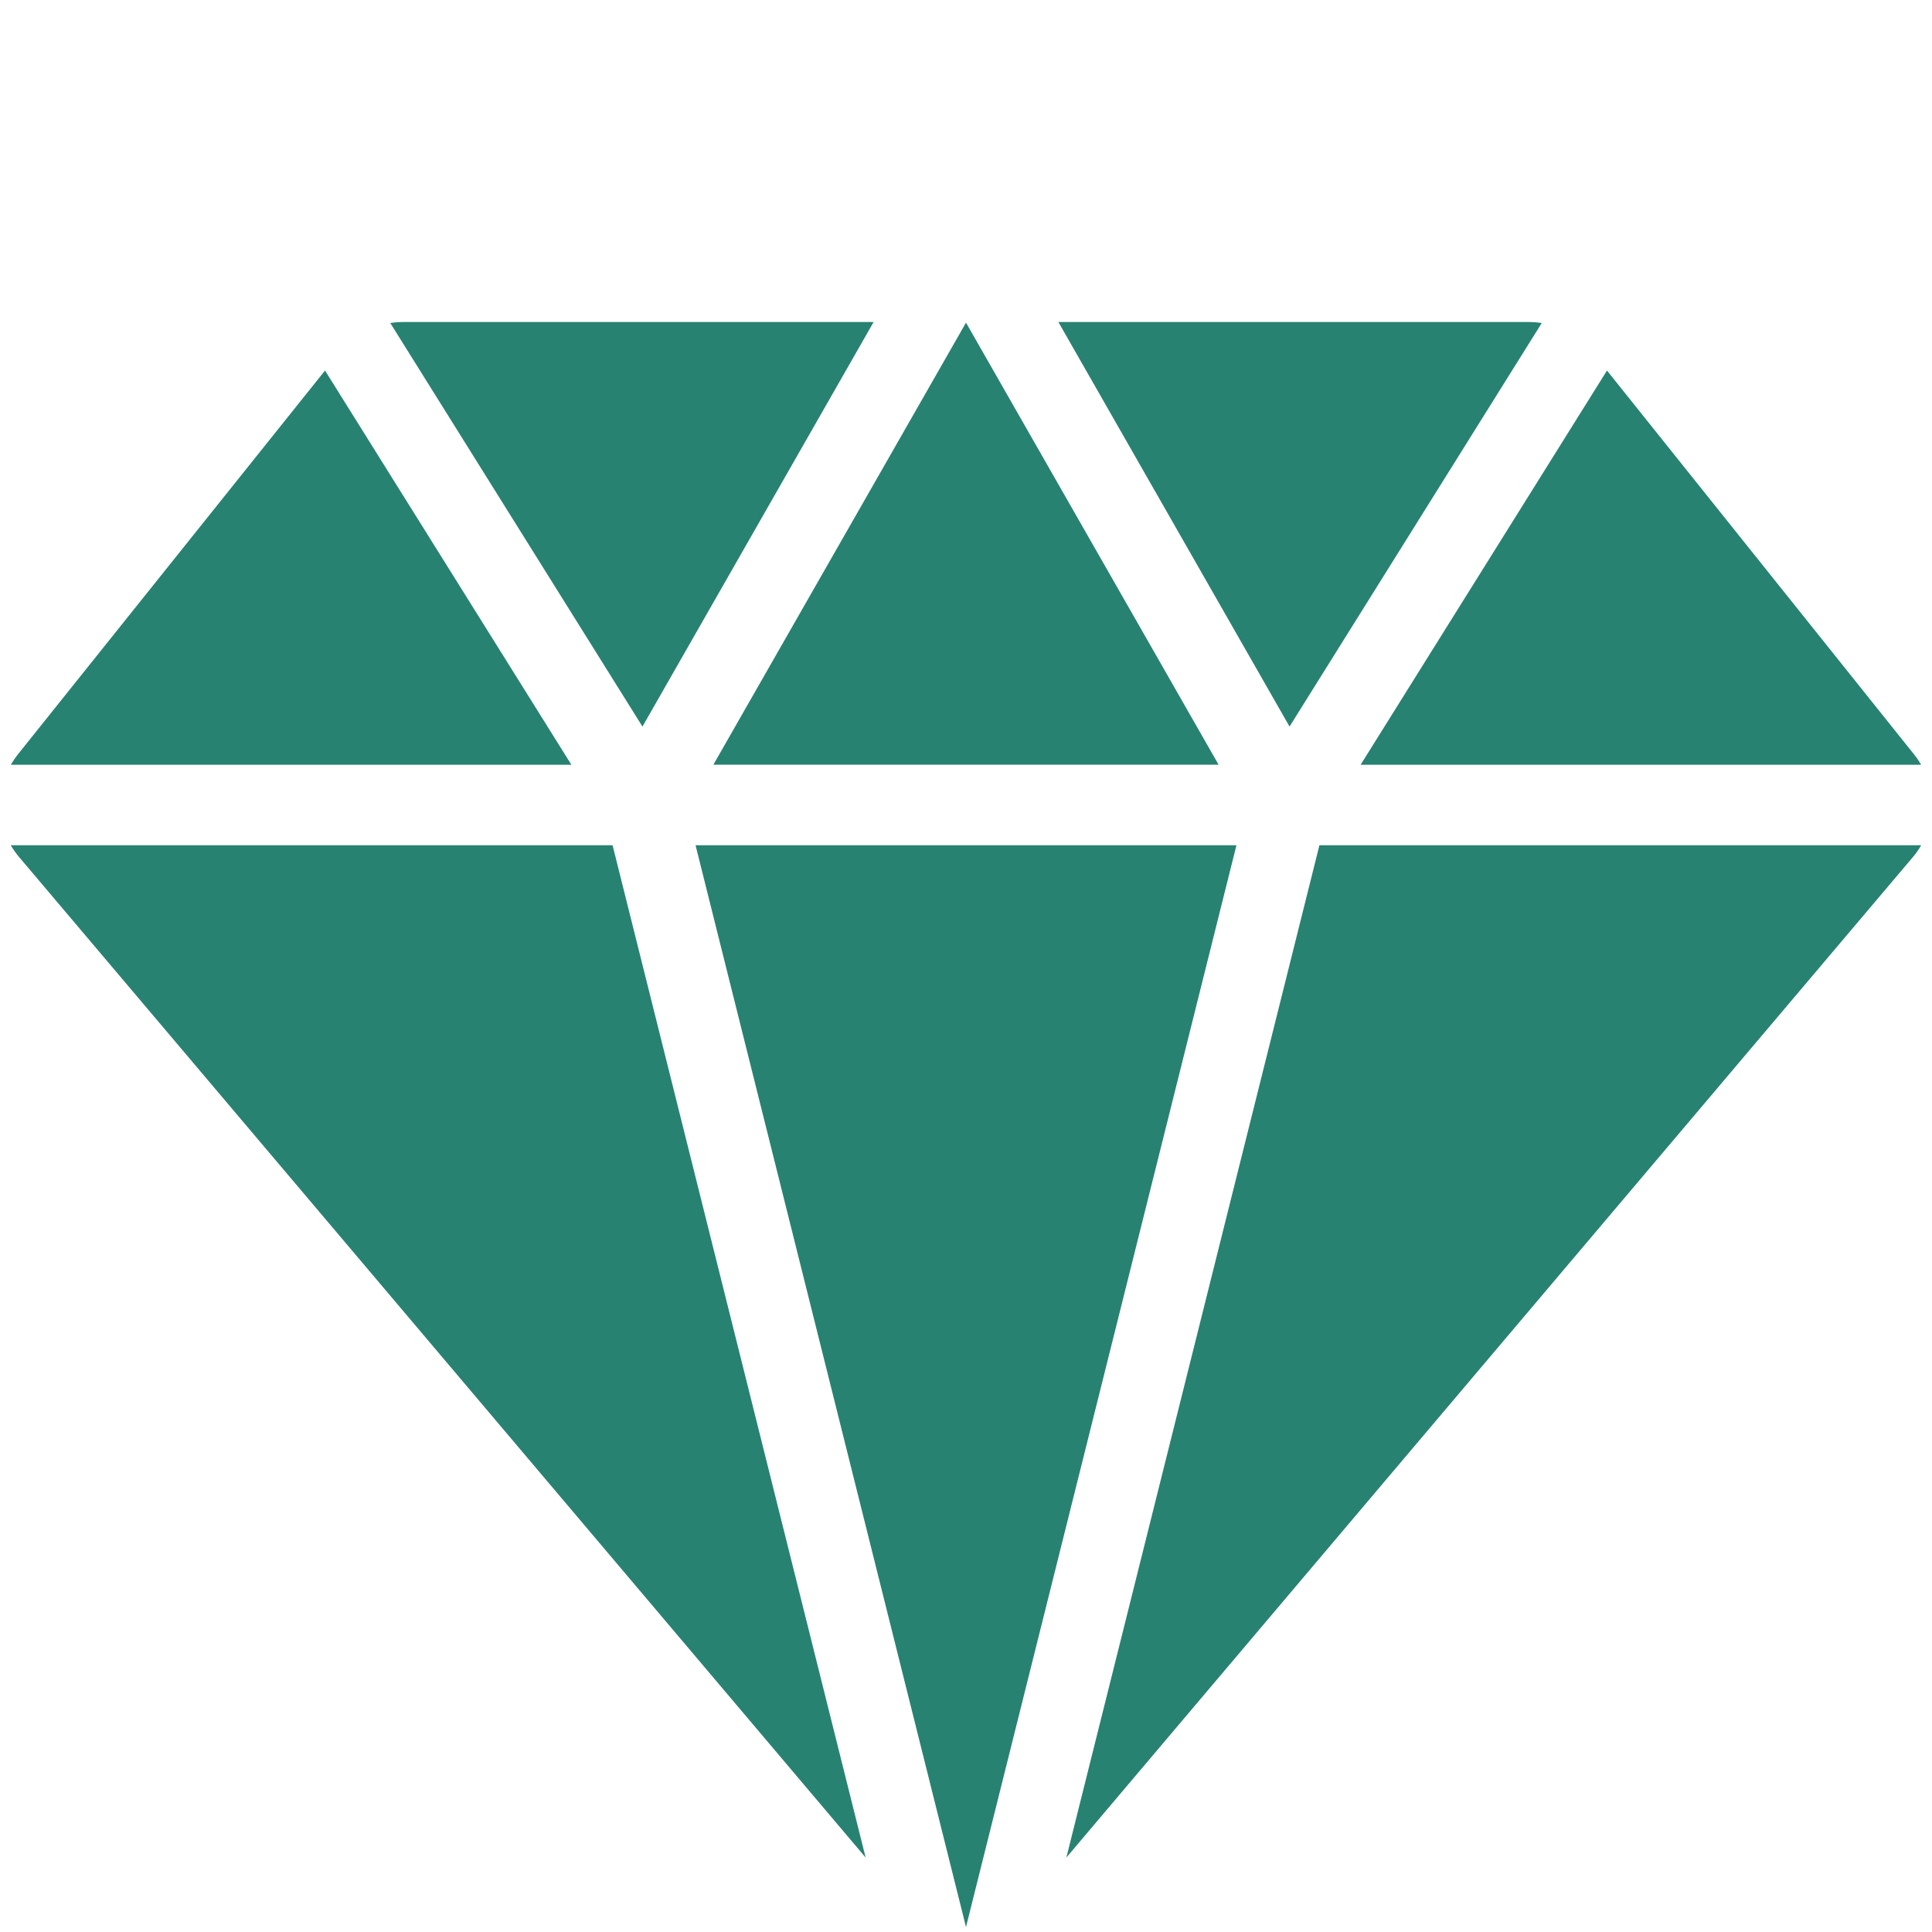
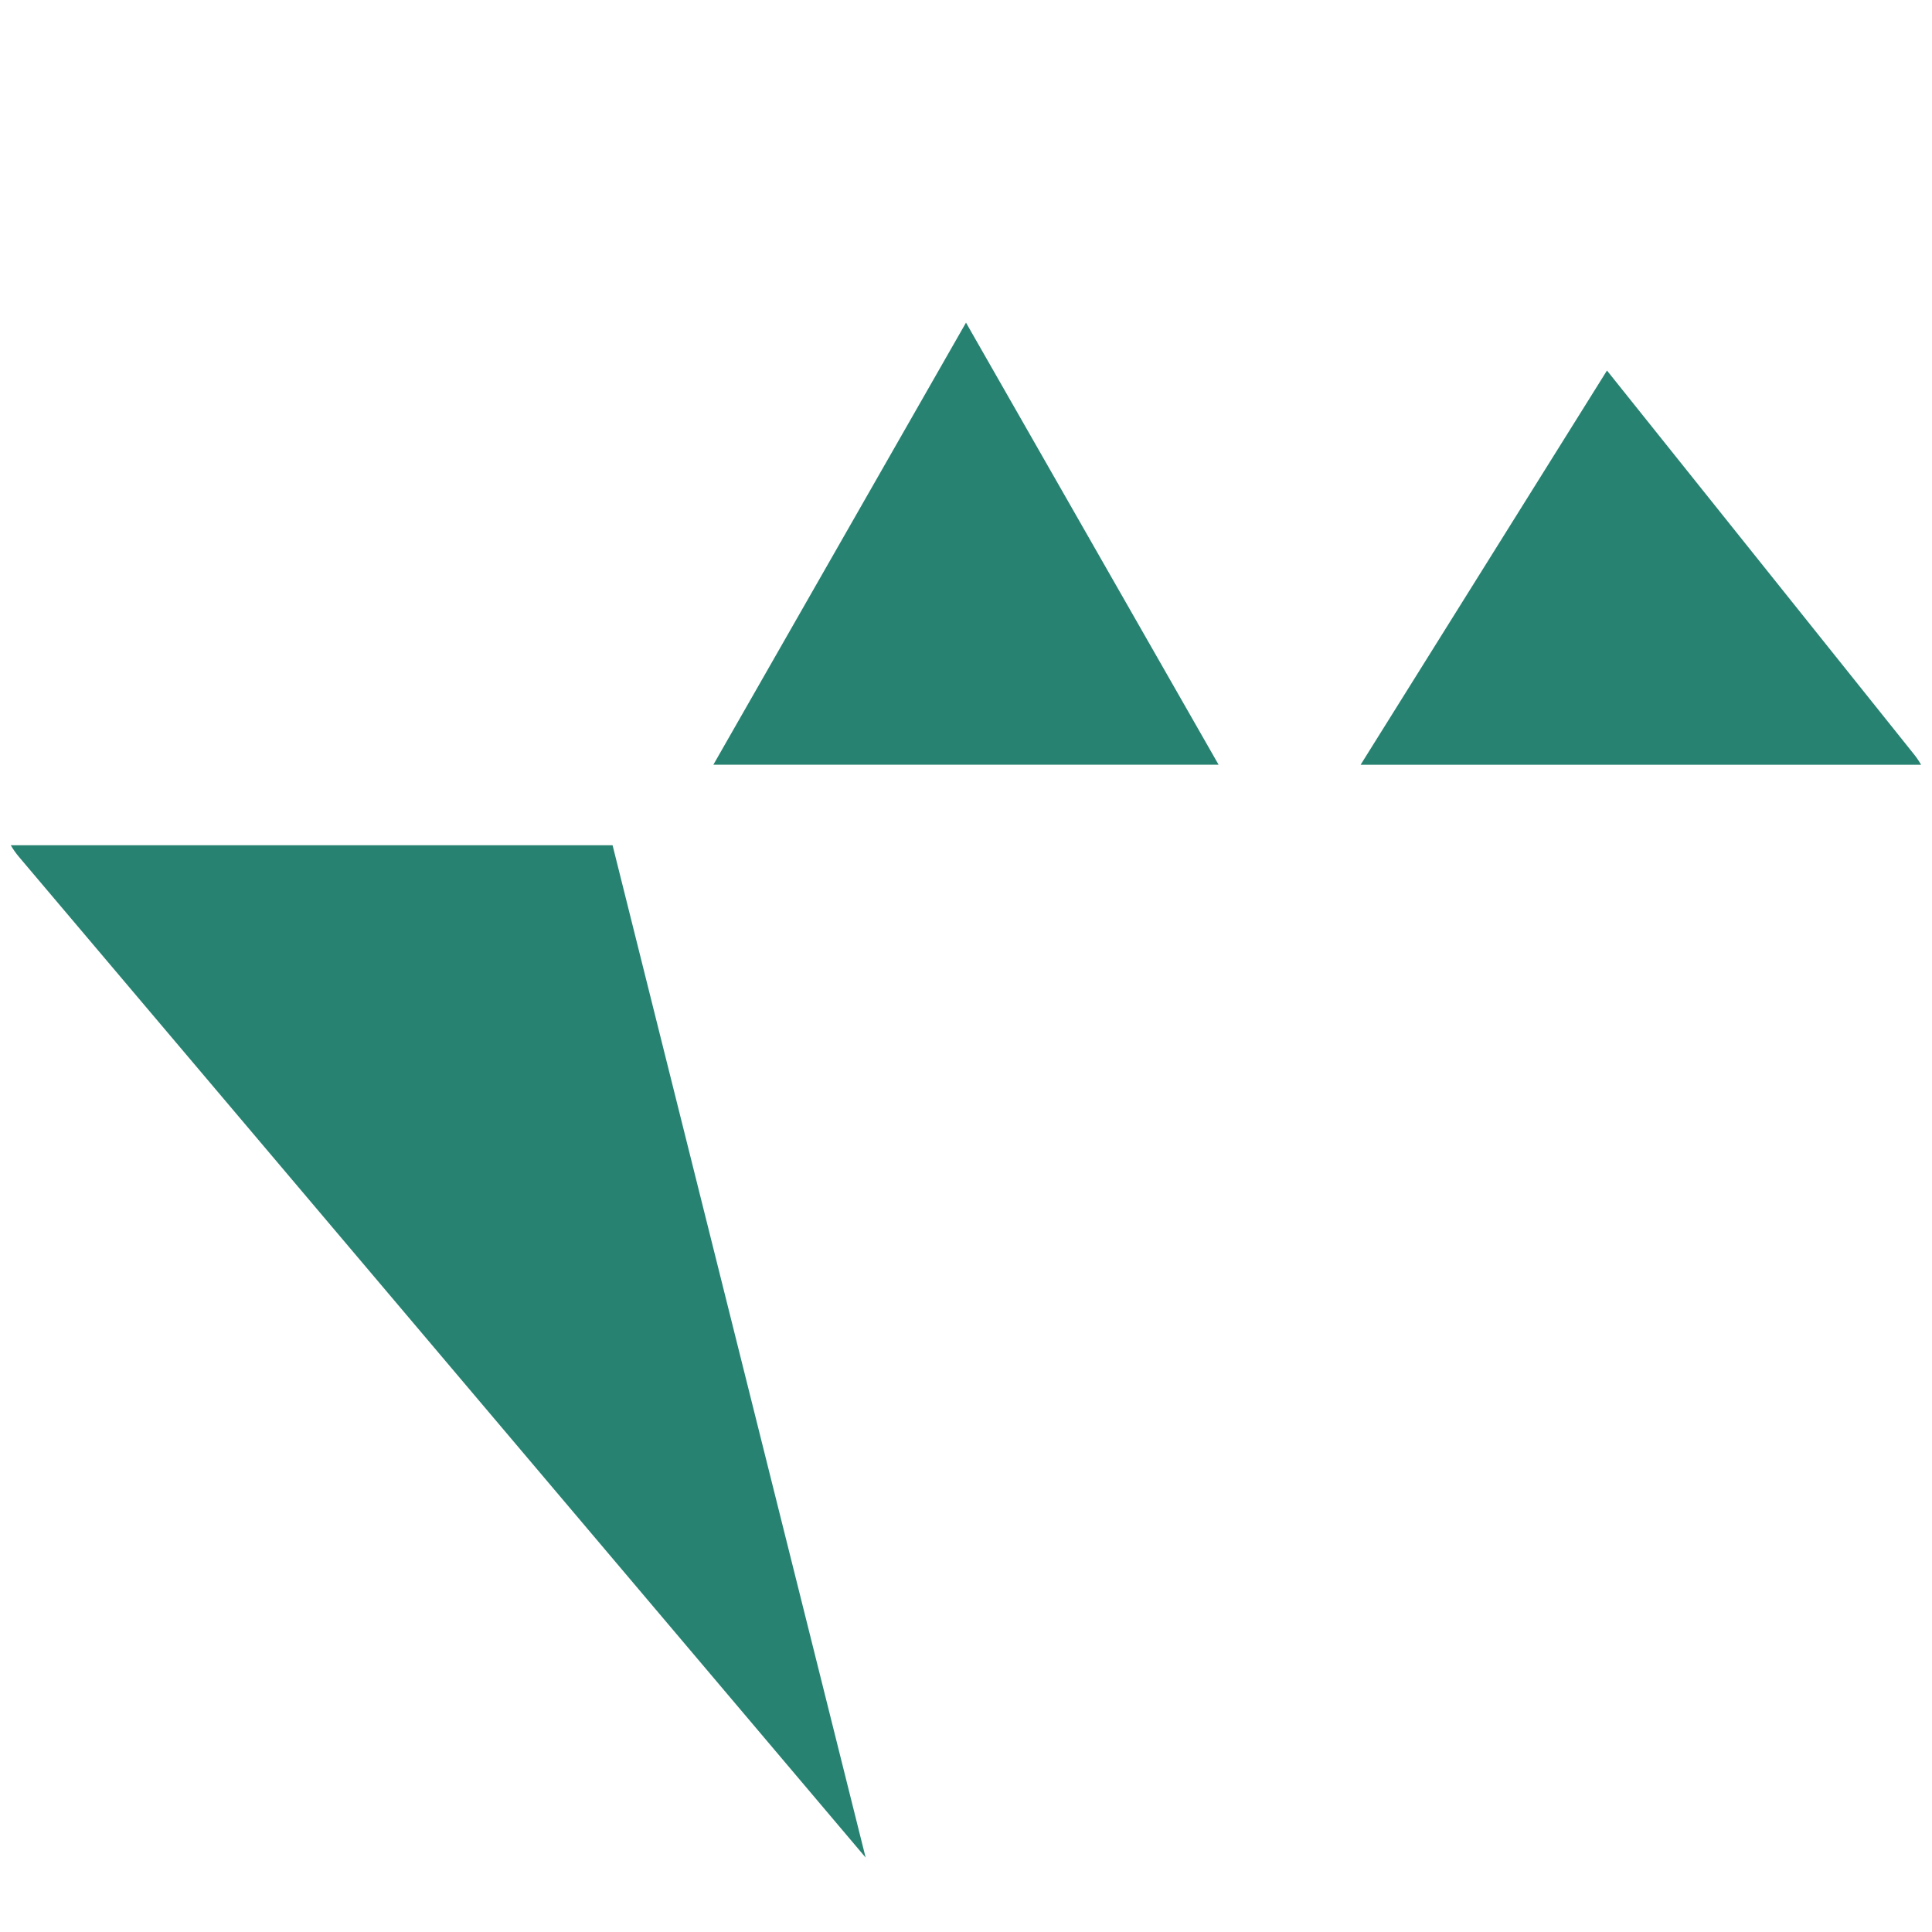
<svg xmlns="http://www.w3.org/2000/svg" width="56" height="56" viewBox="0 0 56 56" fill="none">
  <g clip-path="url(#clip0_618_4157)">
    <path d="M20.677 22.166H35.322L28 9.352L20.677 22.166Z" fill="#288271" />
    <path d="M39.438 22.167H55.684C55.626 22.065 55.56 21.967 55.487 21.875L46.579 10.74L39.438 22.167Z" fill="#288271" />
-     <path d="M37.378 21.06L44.688 9.364C44.571 9.345 44.452 9.335 44.333 9.333H30.677L37.378 21.06Z" fill="#288271" />
-     <path d="M20.161 24.5L28 55.856L35.839 24.5H20.161Z" fill="#288271" />
-     <path d="M38.244 24.5L30.909 53.842L55.448 24.841C55.538 24.735 55.618 24.621 55.687 24.5H38.244Z" fill="#288271" />
    <path d="M17.756 24.5H0.312C0.382 24.62 0.462 24.734 0.552 24.84L25.091 53.842L17.756 24.5Z" fill="#288271" />
-     <path d="M18.622 21.06L25.323 9.333H11.666C11.548 9.334 11.429 9.344 11.312 9.362L18.622 21.06Z" fill="#288271" />
-     <path d="M16.562 22.167L9.421 10.74L0.511 21.875C0.439 21.967 0.373 22.065 0.314 22.167H16.562Z" fill="#288271" />
  </g>
  <defs>
    <clipPath id="clip0_618_4157">
      <rect width="56" height="56" fill="white" />
    </clipPath>
  </defs>
</svg>